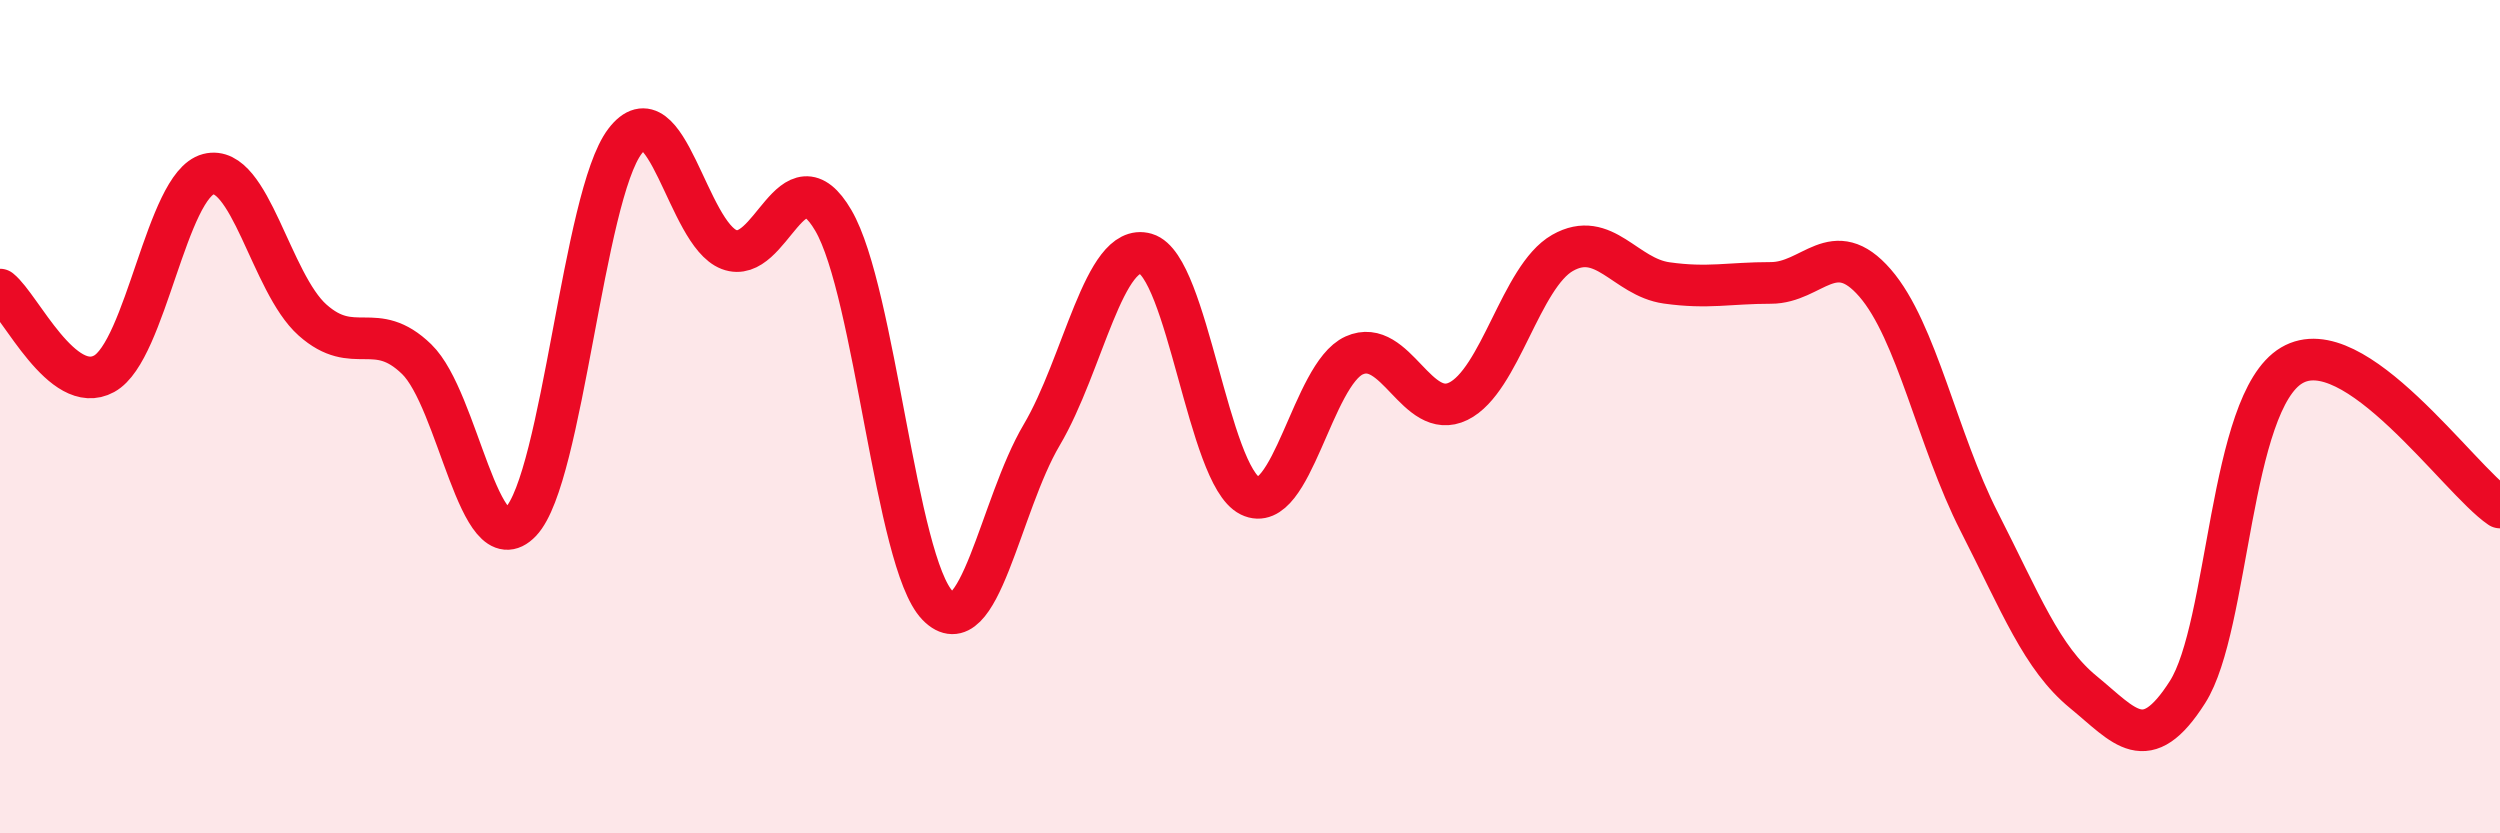
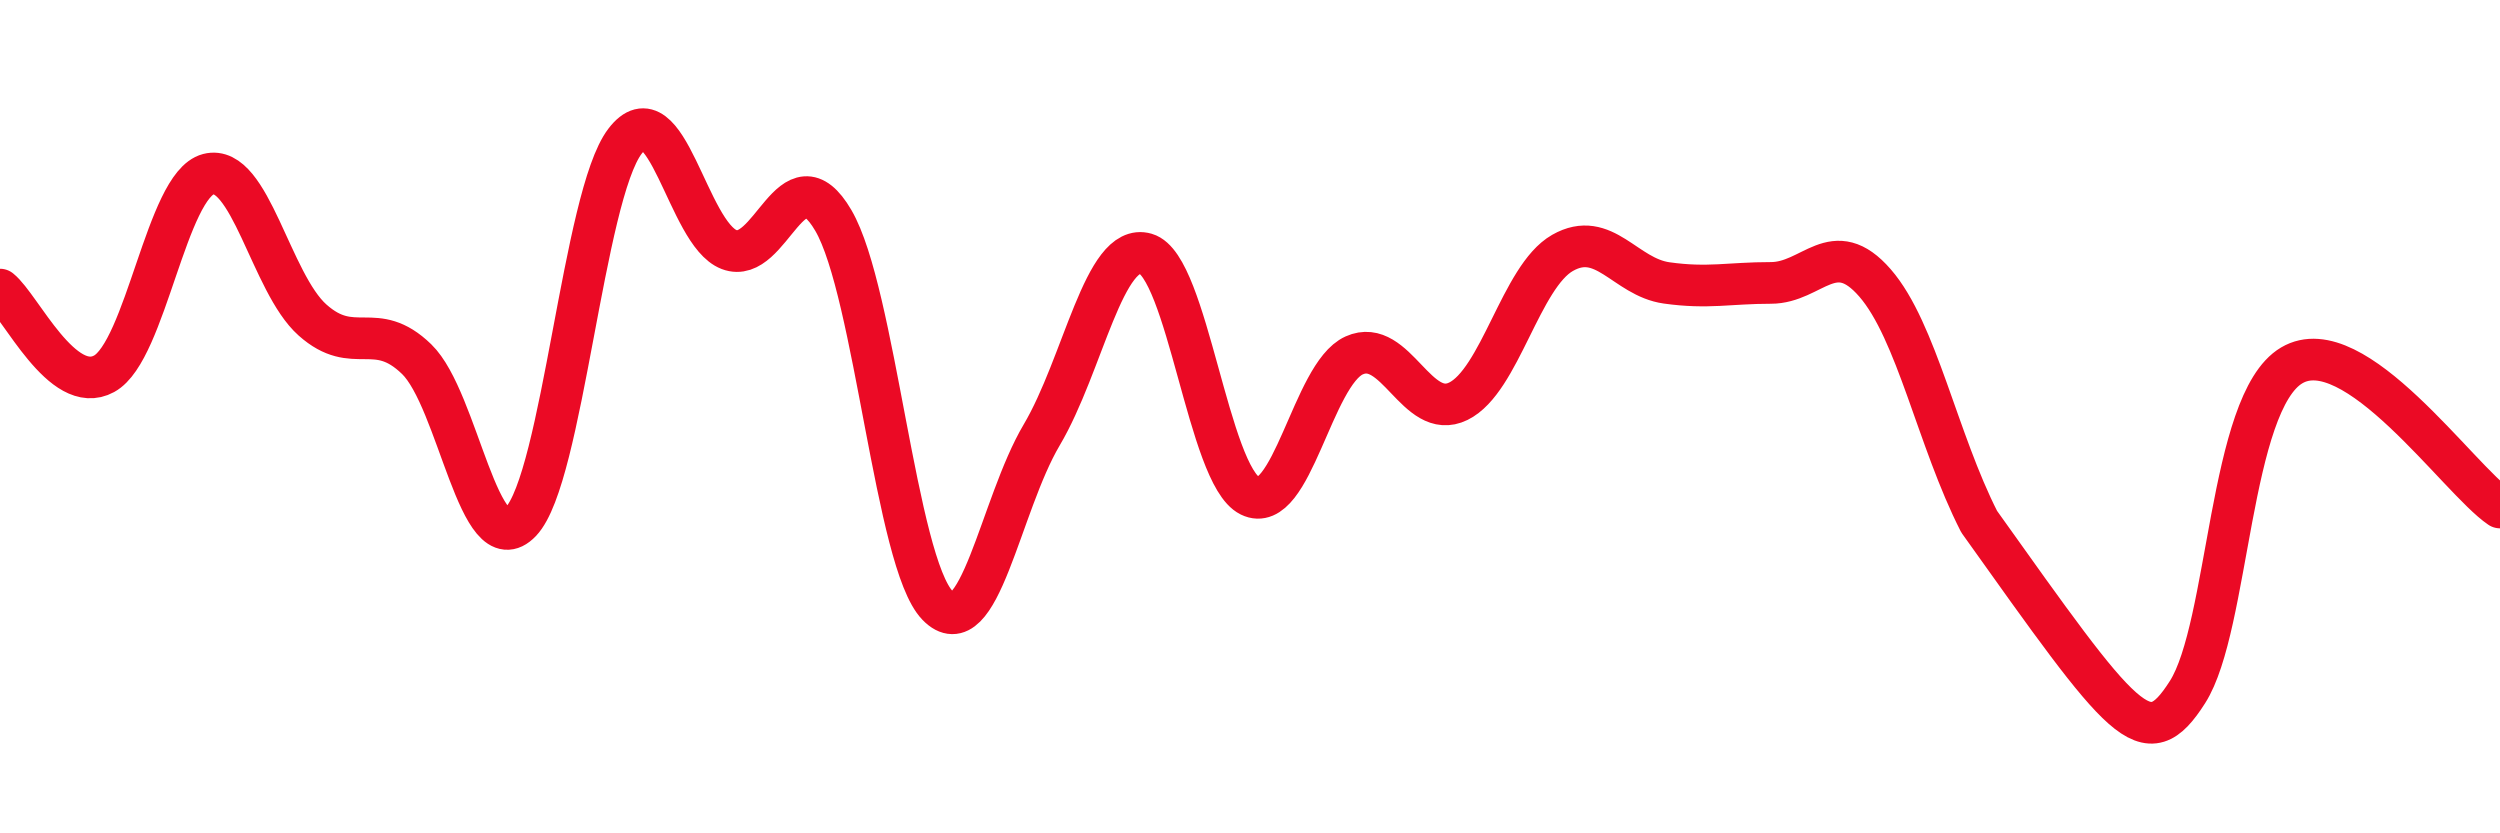
<svg xmlns="http://www.w3.org/2000/svg" width="60" height="20" viewBox="0 0 60 20">
-   <path d="M 0,6.95 C 0.5,7.35 1.5,9.52 2.5,8.97 C 3.5,8.42 4,4.44 5,4.18 C 6,3.92 6.5,6.79 7.5,7.68 C 8.5,8.57 9,7.65 10,8.62 C 11,9.59 11.5,13.57 12.5,12.52 C 13.5,11.47 14,4.7 15,3.39 C 16,2.08 16.5,5.61 17.5,5.99 C 18.5,6.37 19,3.58 20,5.29 C 21,7 21.5,13.5 22.5,14.53 C 23.5,15.56 24,12.13 25,10.44 C 26,8.75 26.5,5.8 27.5,6.09 C 28.5,6.38 29,11.41 30,11.9 C 31,12.39 31.5,8.98 32.5,8.53 C 33.5,8.08 34,10.12 35,9.63 C 36,9.14 36.5,6.64 37.5,6.07 C 38.5,5.5 39,6.65 40,6.79 C 41,6.93 41.5,6.79 42.5,6.79 C 43.5,6.79 44,5.64 45,6.79 C 46,7.94 46.5,10.56 47.5,12.52 C 48.5,14.48 49,15.79 50,16.61 C 51,17.43 51.5,18.18 52.5,16.61 C 53.5,15.04 53.5,9.66 55,8.77 C 56.5,7.88 59,11.5 60,12.18L60 20L0 20Z" fill="#EB0A25" opacity="0.1" stroke-linecap="round" stroke-linejoin="round" />
-   <path d="M 0,6.95 C 0.5,7.35 1.5,9.52 2.5,8.97 C 3.5,8.42 4,4.44 5,4.18 C 6,3.92 6.5,6.79 7.5,7.68 C 8.5,8.57 9,7.65 10,8.62 C 11,9.59 11.5,13.57 12.5,12.52 C 13.5,11.47 14,4.7 15,3.39 C 16,2.08 16.5,5.61 17.5,5.99 C 18.5,6.37 19,3.58 20,5.29 C 21,7 21.5,13.5 22.5,14.53 C 23.5,15.56 24,12.13 25,10.44 C 26,8.75 26.5,5.8 27.5,6.09 C 28.5,6.38 29,11.41 30,11.9 C 31,12.39 31.5,8.98 32.5,8.53 C 33.5,8.08 34,10.12 35,9.63 C 36,9.14 36.5,6.64 37.5,6.07 C 38.5,5.5 39,6.65 40,6.79 C 41,6.93 41.5,6.79 42.5,6.79 C 43.5,6.79 44,5.64 45,6.79 C 46,7.94 46.5,10.56 47.5,12.52 C 48.5,14.48 49,15.79 50,16.61 C 51,17.43 51.5,18.18 52.5,16.61 C 53.5,15.04 53.5,9.66 55,8.77 C 56.5,7.88 59,11.5 60,12.18" stroke="#EB0A25" stroke-width="1" fill="none" stroke-linecap="round" stroke-linejoin="round" />
+   <path d="M 0,6.95 C 0.5,7.35 1.5,9.52 2.5,8.97 C 3.5,8.42 4,4.44 5,4.18 C 6,3.92 6.5,6.79 7.5,7.68 C 8.5,8.57 9,7.65 10,8.62 C 11,9.59 11.5,13.57 12.5,12.52 C 13.5,11.47 14,4.7 15,3.39 C 16,2.08 16.5,5.61 17.5,5.99 C 18.5,6.37 19,3.58 20,5.29 C 21,7 21.5,13.5 22.5,14.53 C 23.5,15.56 24,12.13 25,10.44 C 26,8.75 26.5,5.8 27.5,6.09 C 28.5,6.38 29,11.41 30,11.9 C 31,12.39 31.5,8.98 32.5,8.53 C 33.5,8.08 34,10.12 35,9.63 C 36,9.14 36.5,6.64 37.5,6.07 C 38.5,5.5 39,6.65 40,6.79 C 41,6.93 41.5,6.79 42.5,6.79 C 43.5,6.79 44,5.64 45,6.79 C 46,7.94 46.5,10.56 47.5,12.52 C 51,17.43 51.5,18.18 52.5,16.61 C 53.5,15.04 53.5,9.66 55,8.77 C 56.5,7.88 59,11.5 60,12.18" stroke="#EB0A25" stroke-width="1" fill="none" stroke-linecap="round" stroke-linejoin="round" />
</svg>